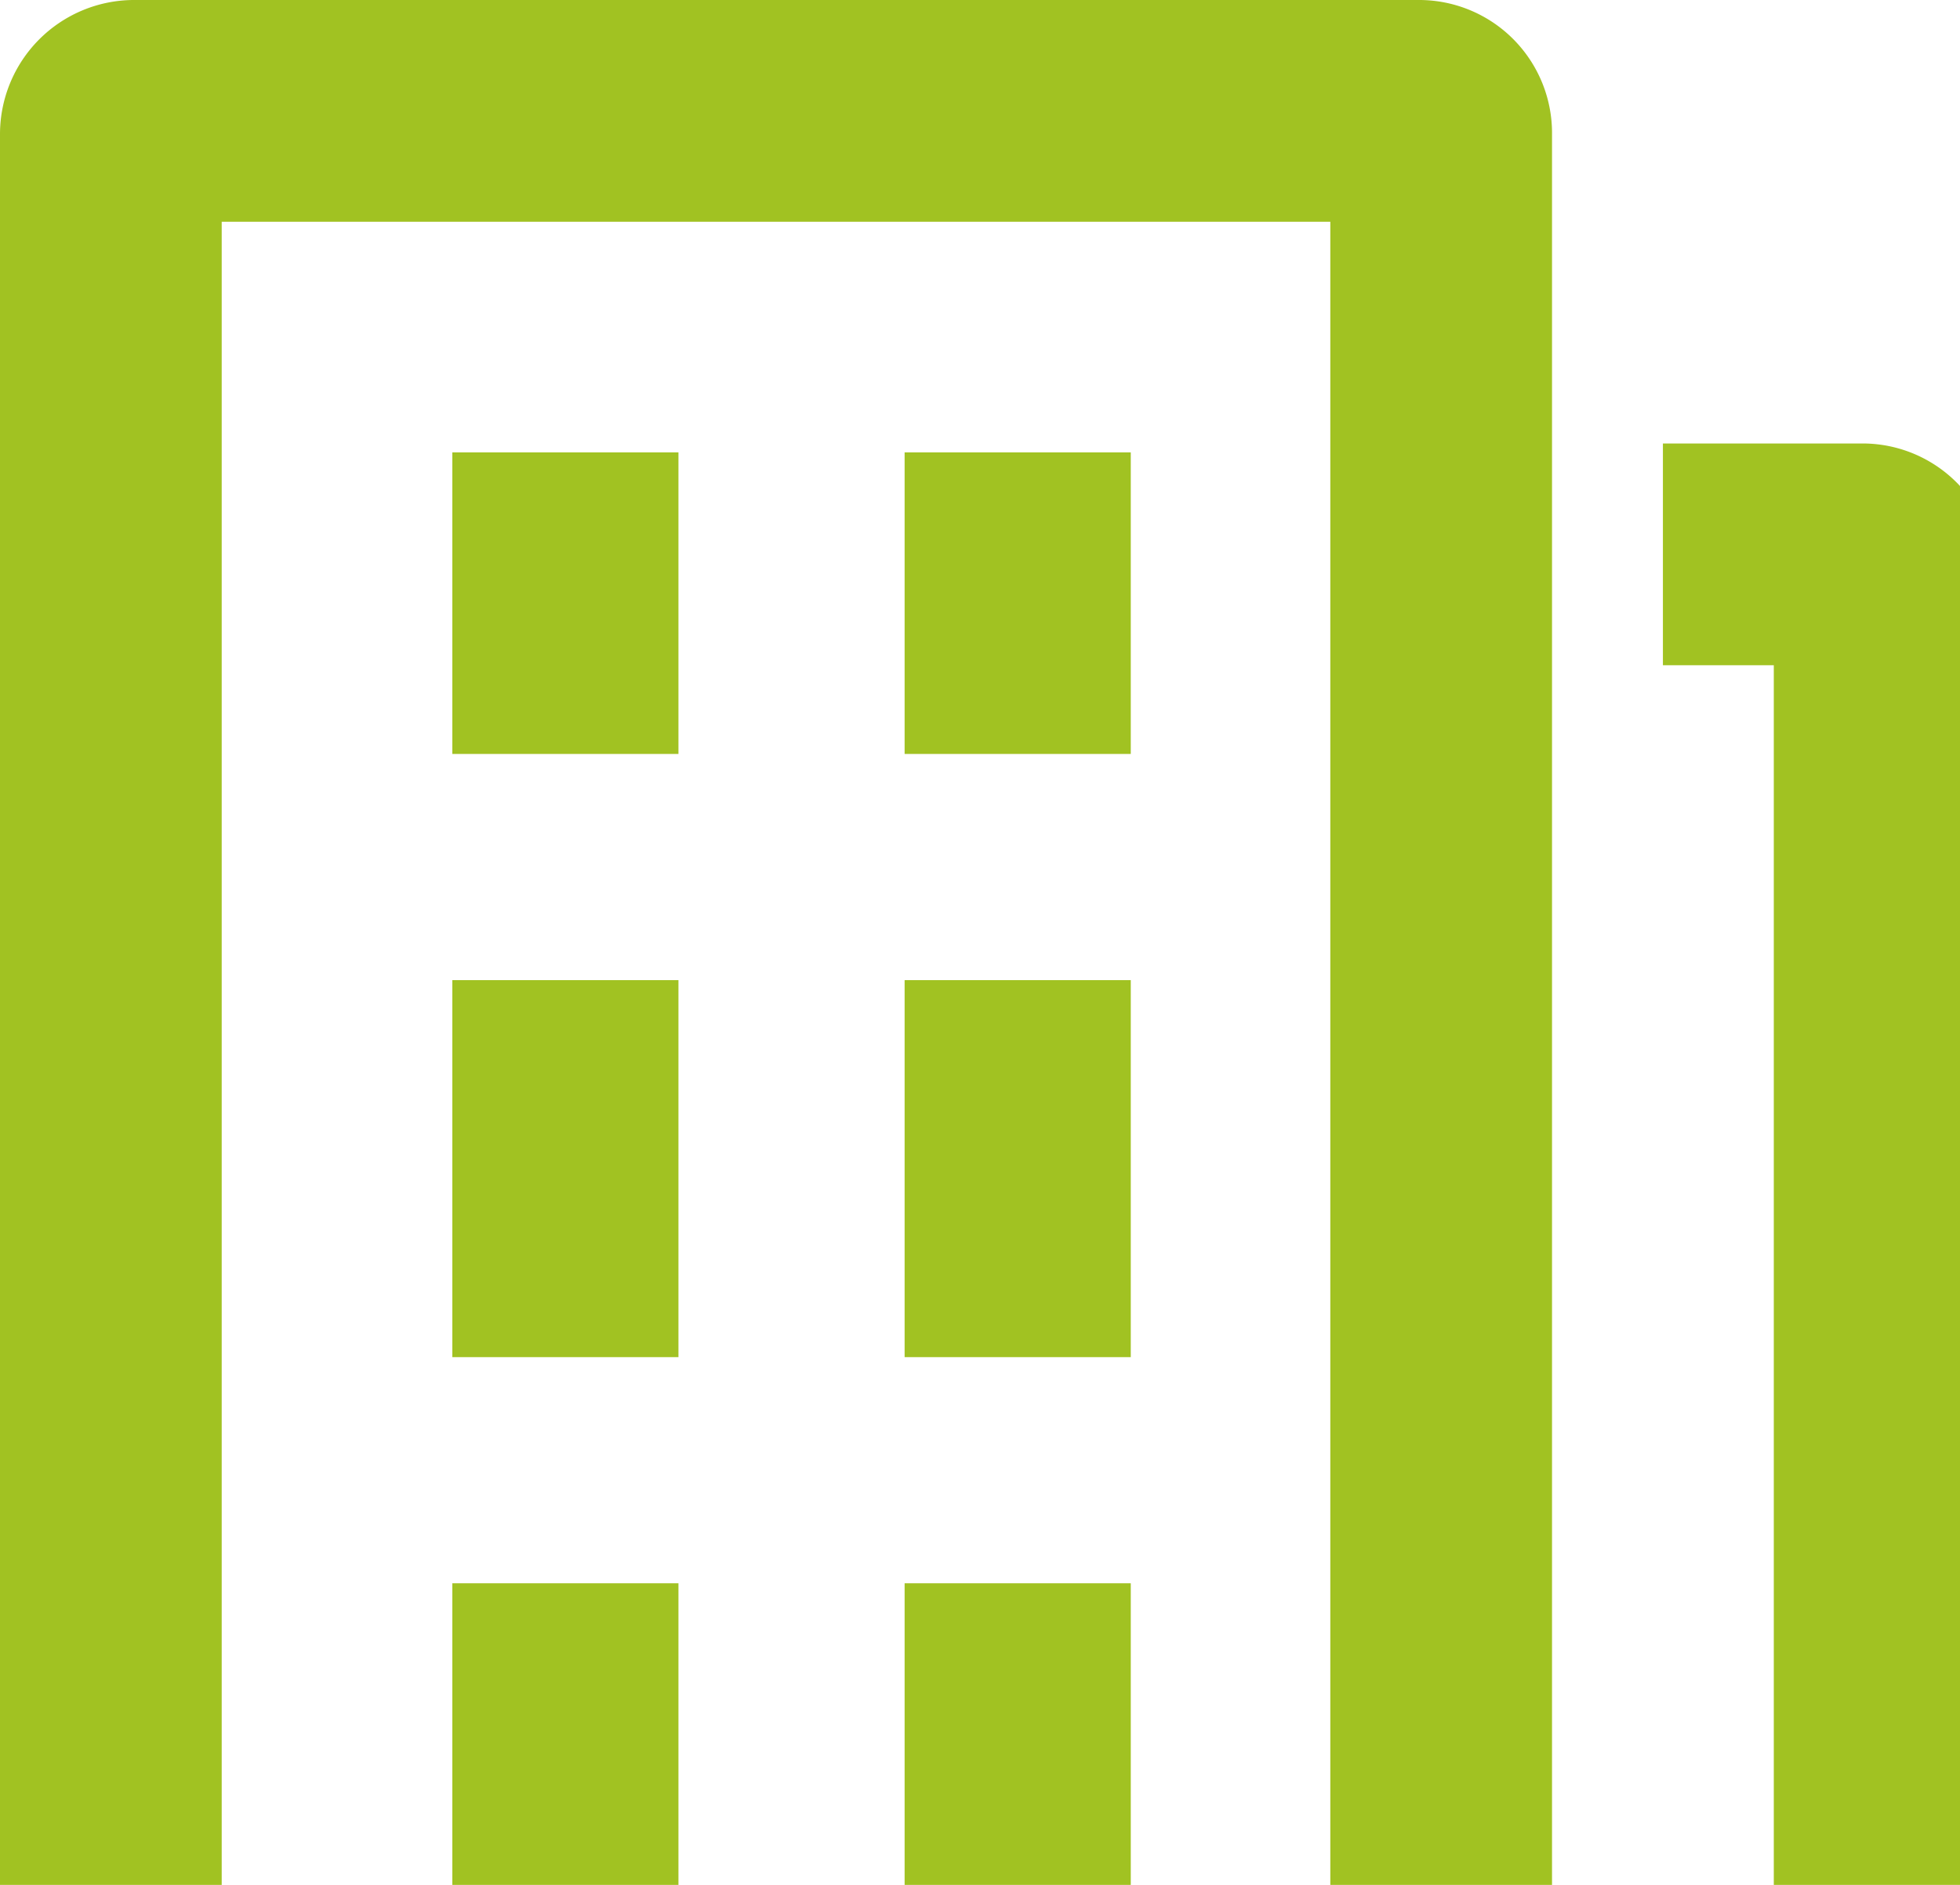
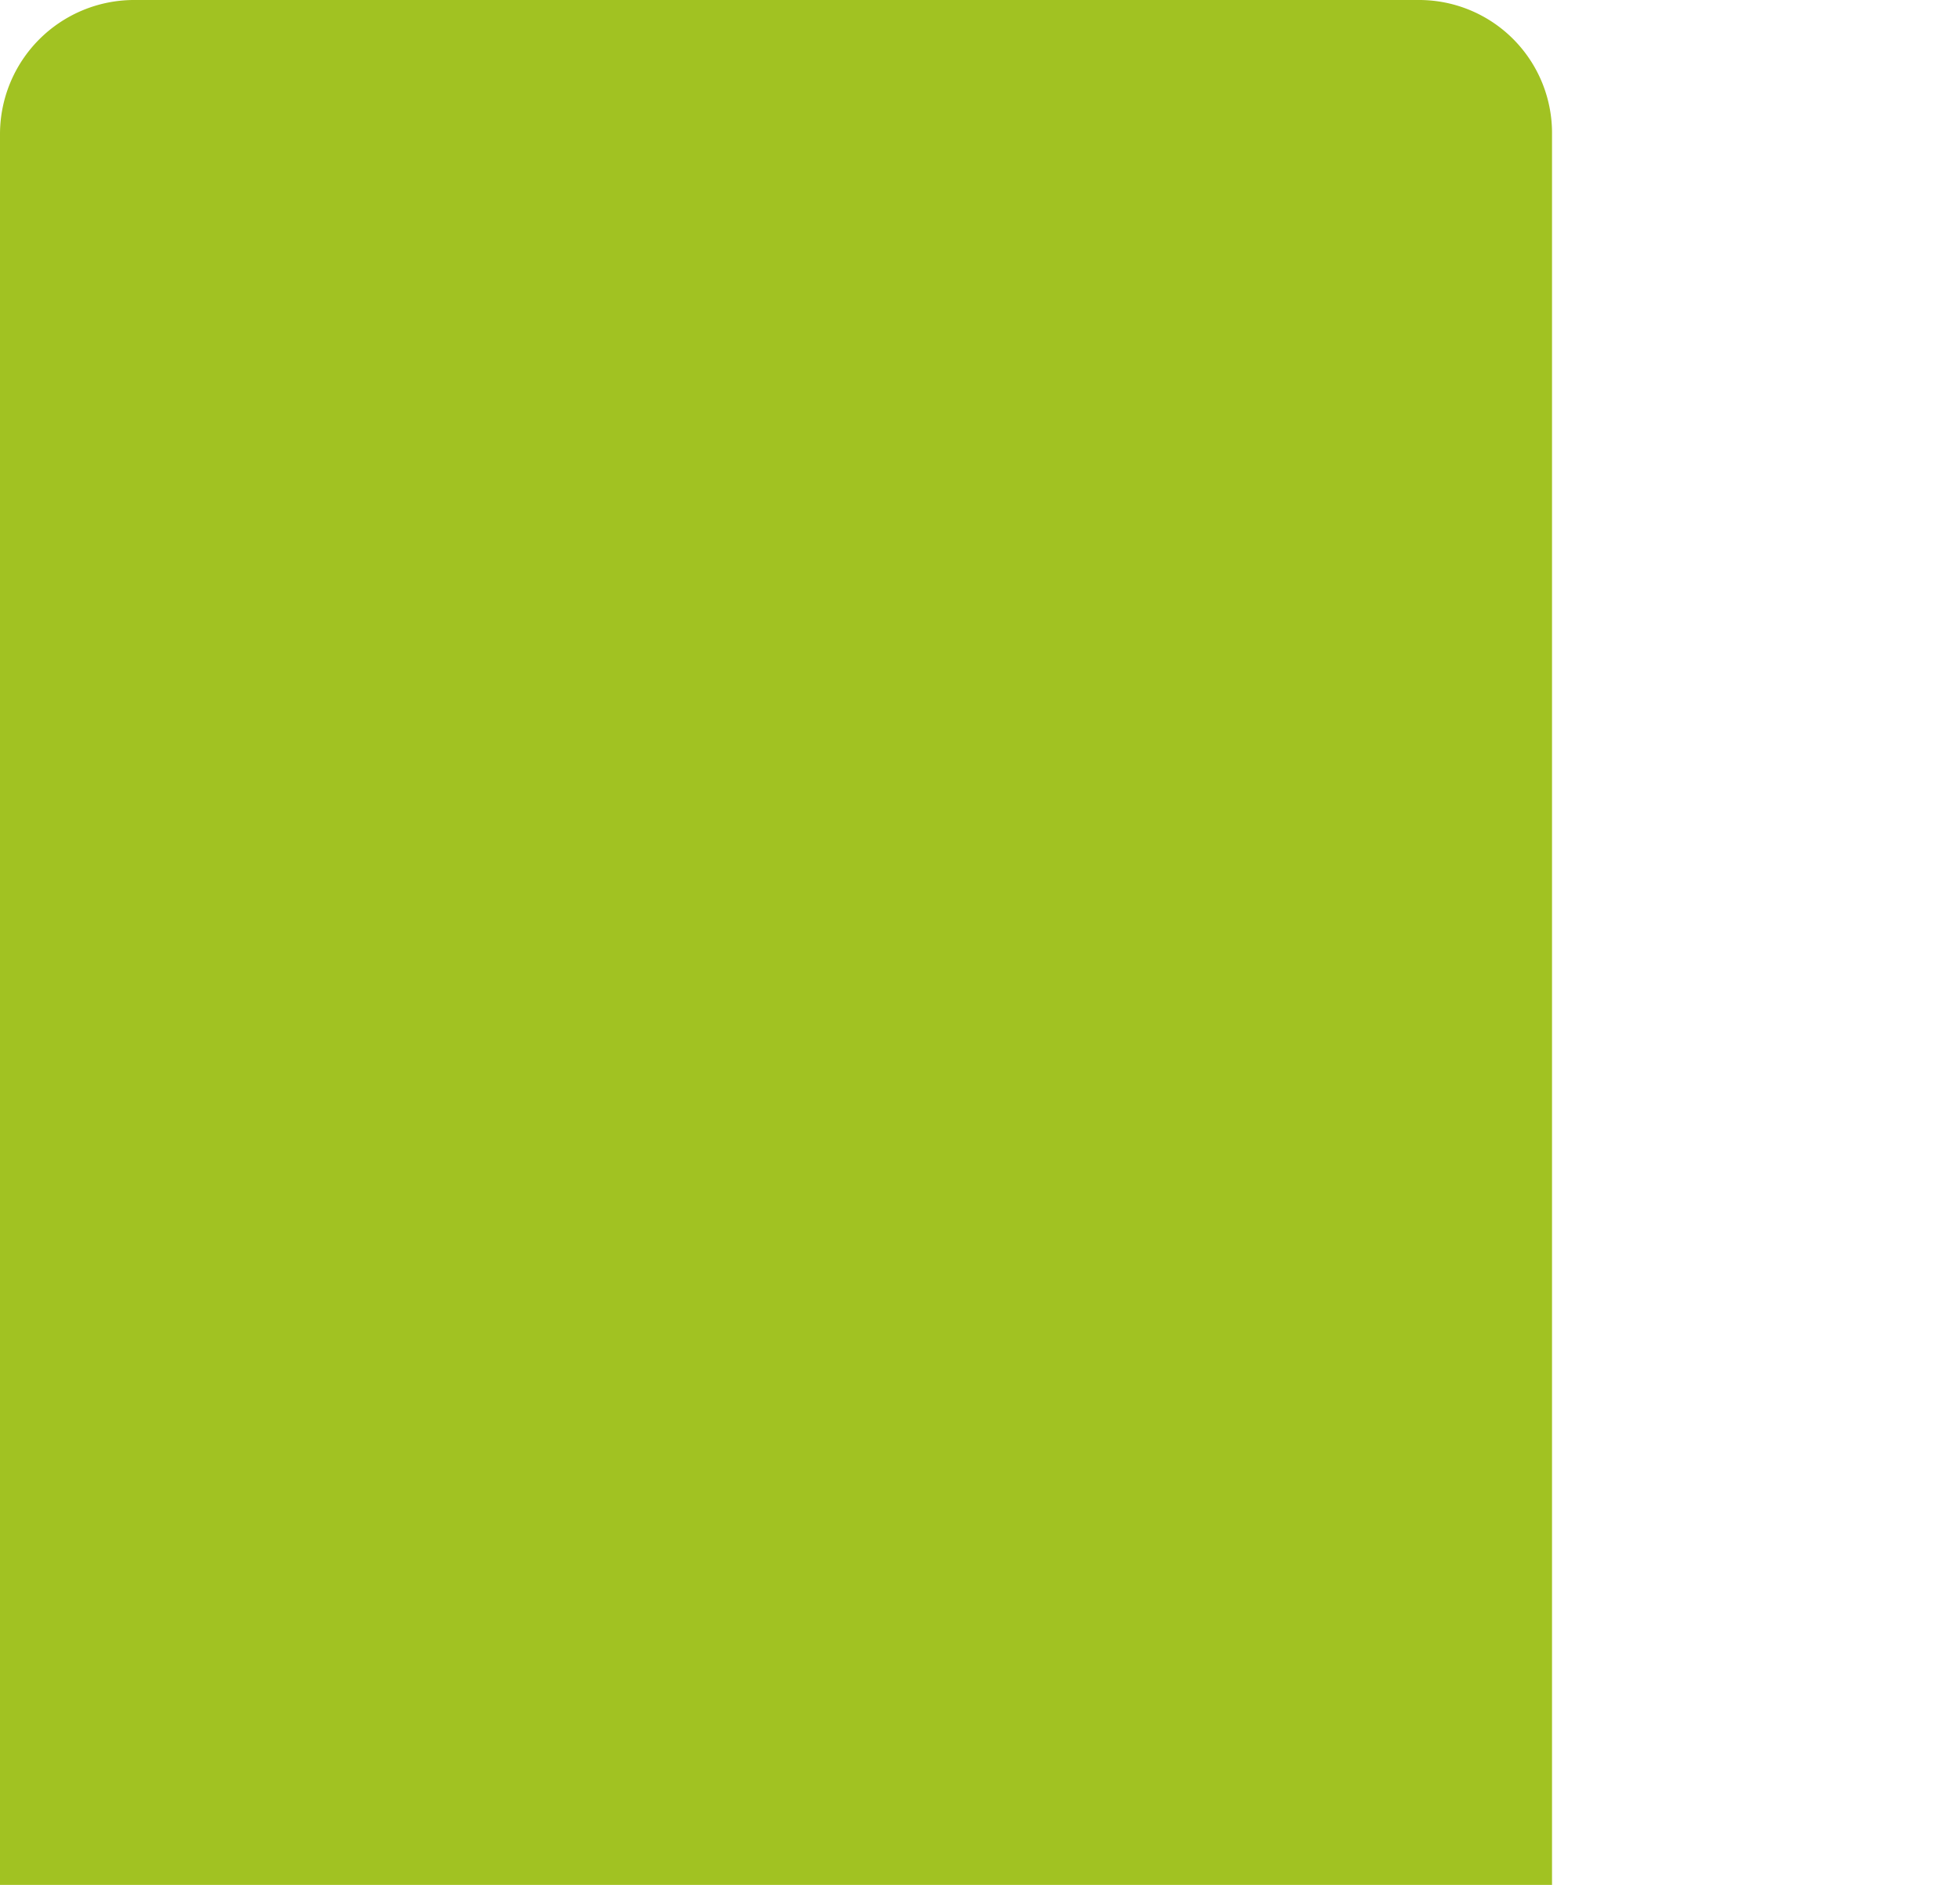
<svg xmlns="http://www.w3.org/2000/svg" viewBox="0 0 26 25">
-   <path fill="#a1c222" d="M18.824 0H1.765A1.78 1.78 0 0 0 0 1.779V25h2.941V2.941h14.706V25h2.941V1.779A1.764 1.764 0 0 0 18.838 0h-.015" />
-   <path fill="#a1c222" d="M6 6h3v4H6zM12 6h3v4h-3zM6 21h3v4H6zM12 21h3v4h-3zM6 13h3v5H6zM12 13h3v5h-3zM24.706 5.882h-2.647v2.941h1.471V25h2.941V7.661a1.764 1.764 0 0 0-1.75-1.779h-.015" />
+   <path fill="#a1c222" d="M18.824 0H1.765A1.78 1.78 0 0 0 0 1.779V25h2.941h14.706V25h2.941V1.779A1.764 1.764 0 0 0 18.838 0h-.015" />
</svg>